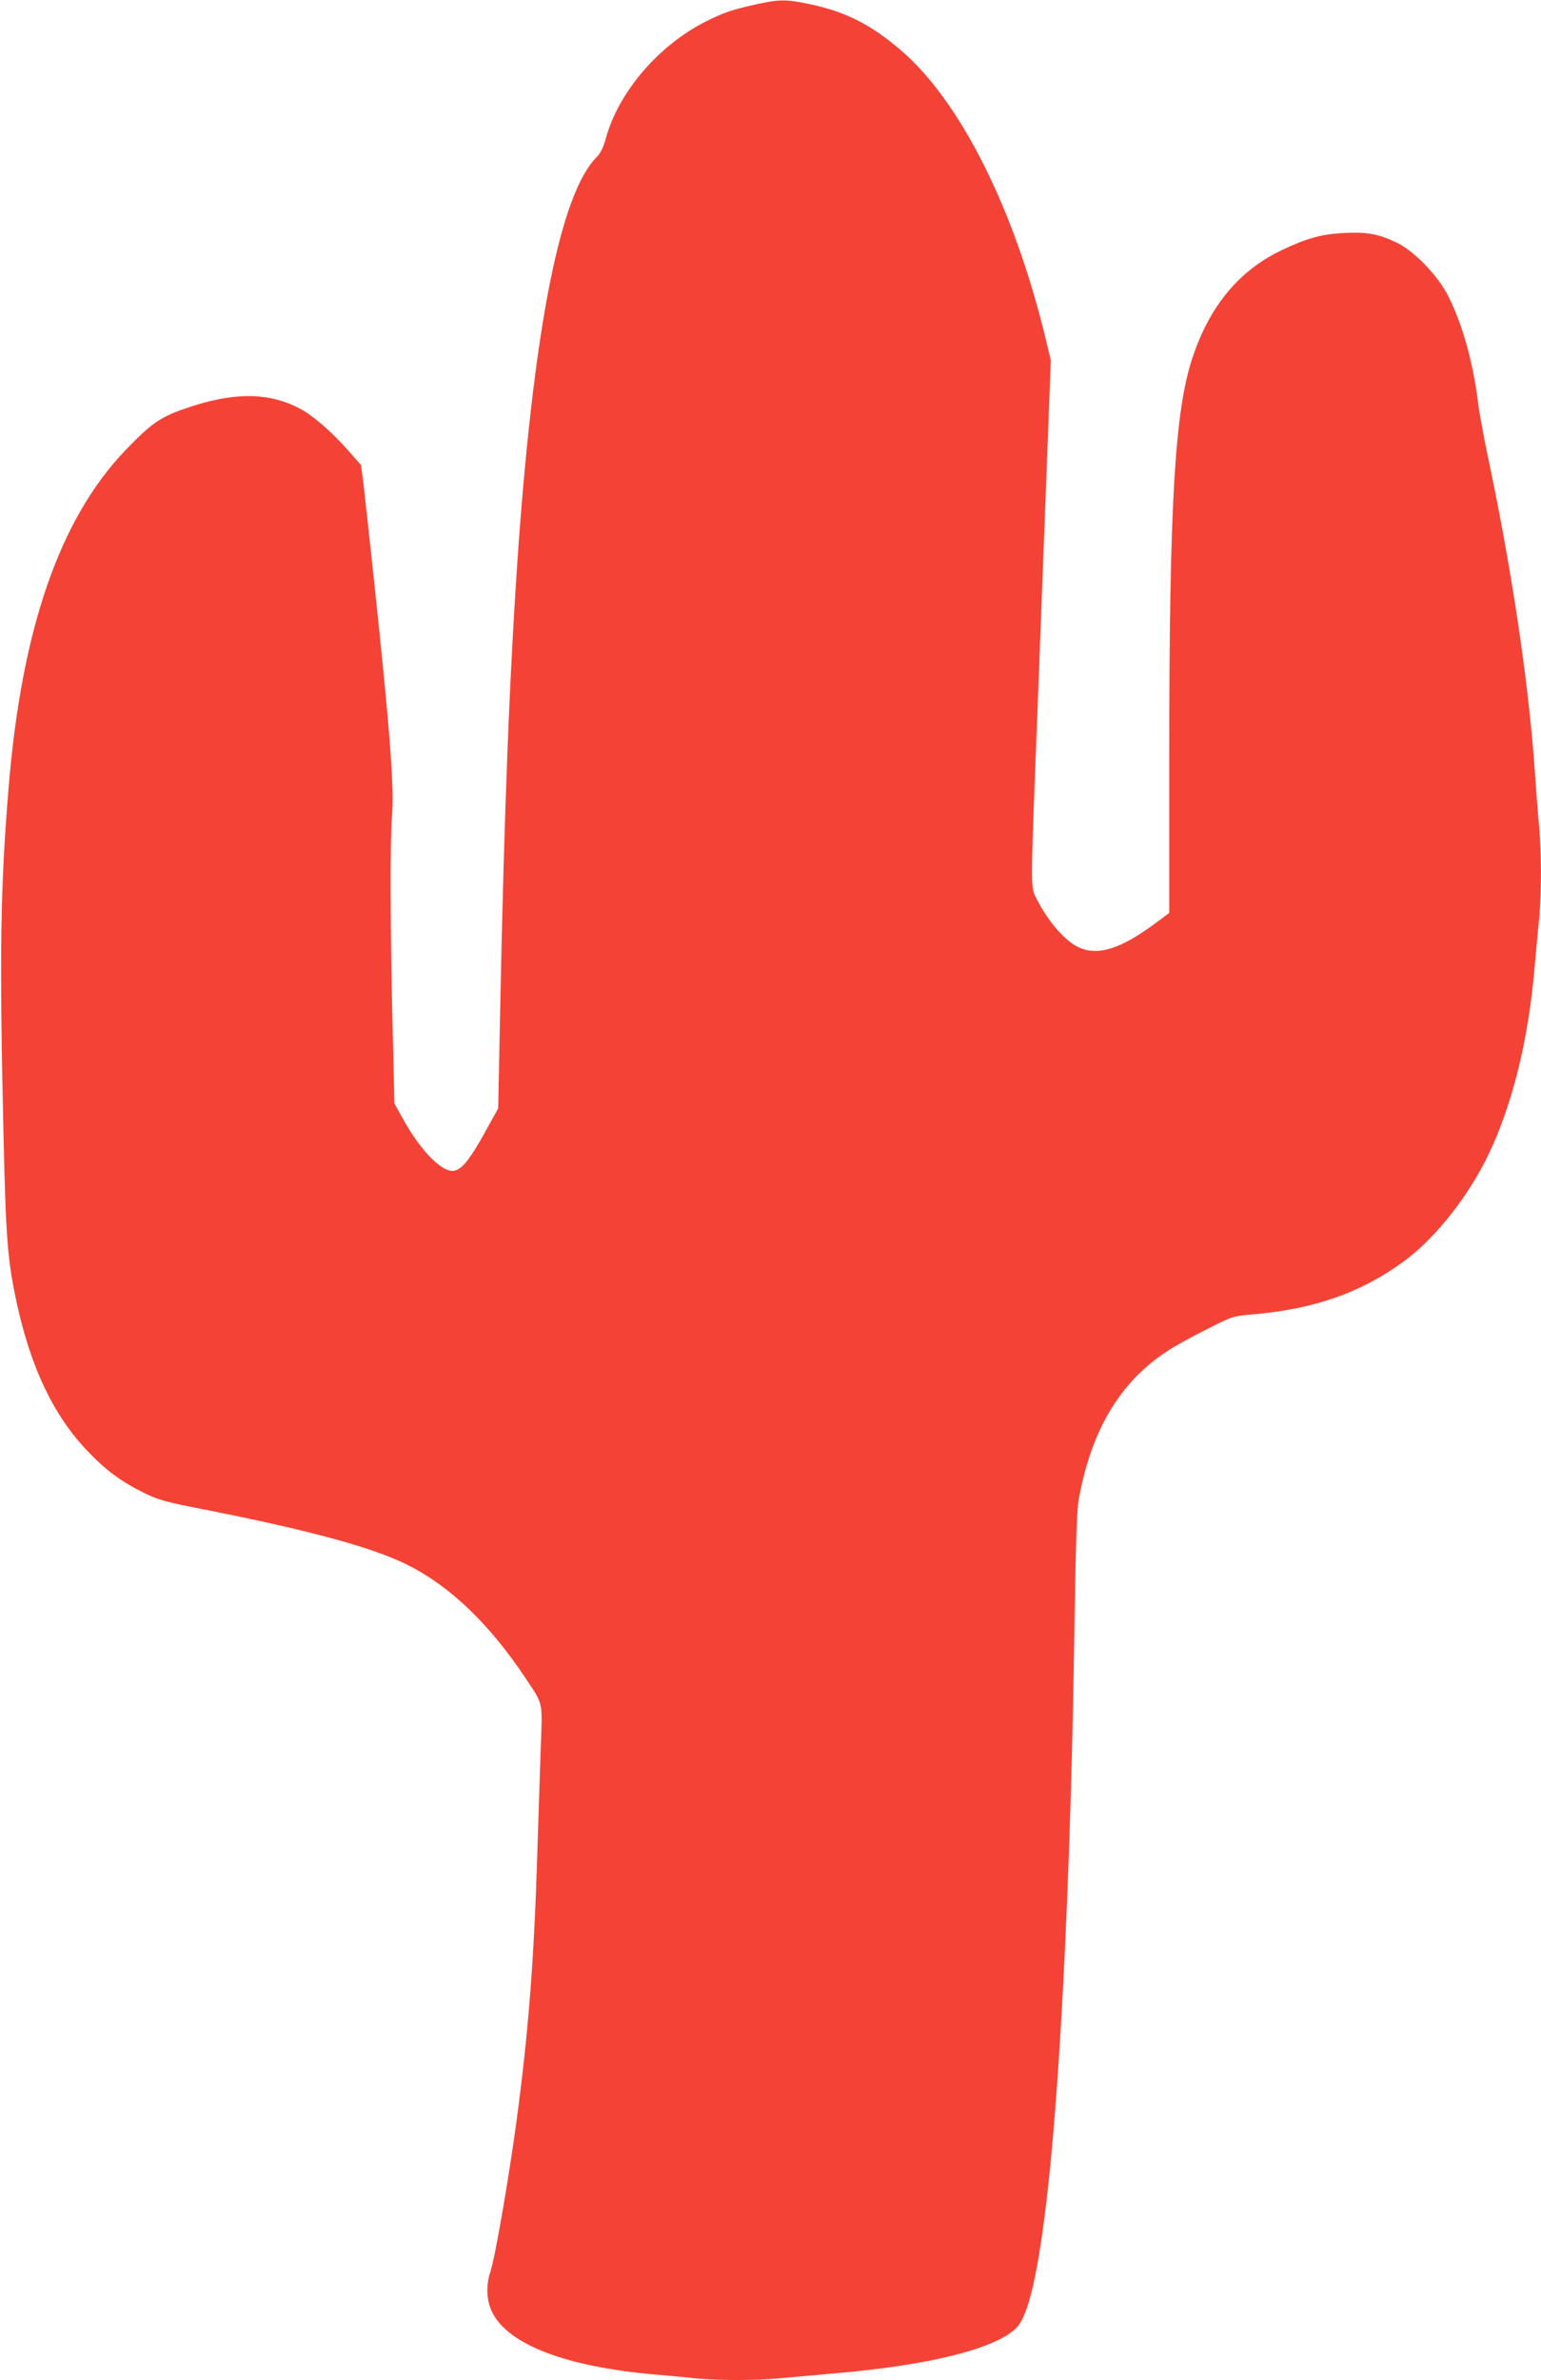
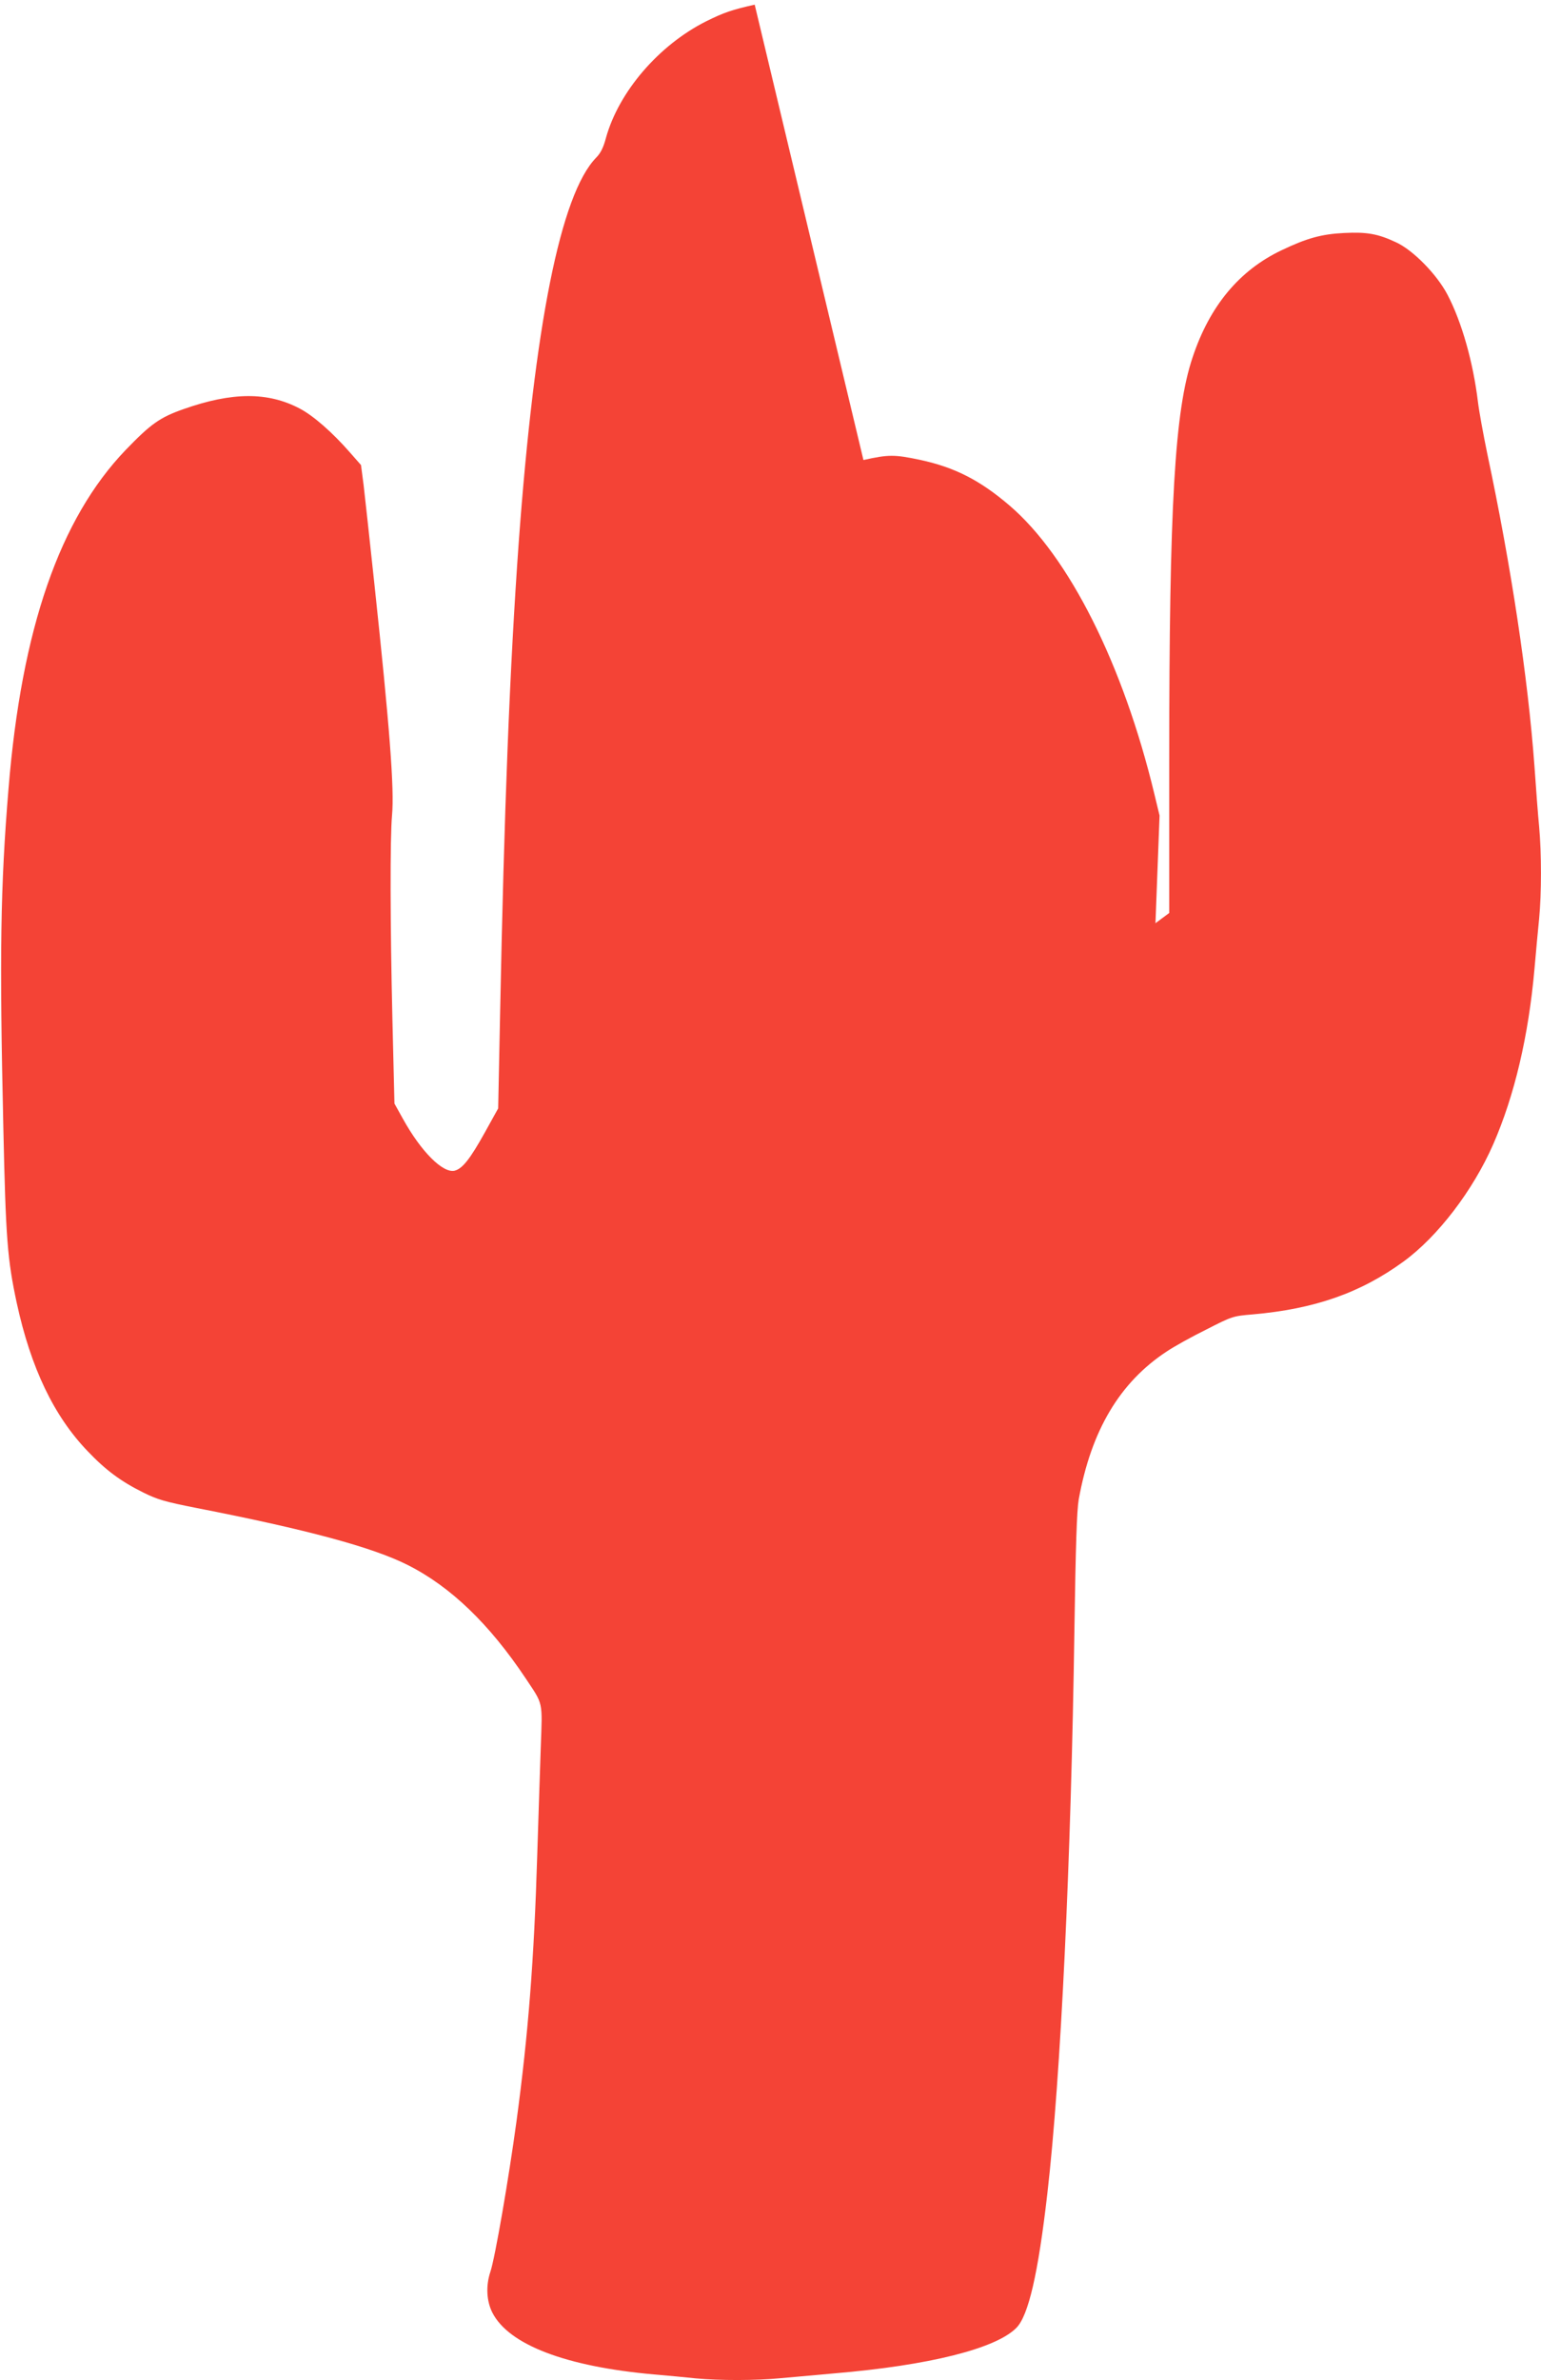
<svg xmlns="http://www.w3.org/2000/svg" version="1.0" width="829pt" height="1280pt" viewBox="0 0 829 1280" preserveAspectRatio="xMidYMid meet">
  <g transform="translate(0,1280) scale(0.1,-0.1)" fill="#f44336" stroke="none">
-     <path d="M4060 12775 c-124 -28 -165 -42 -262 -90 -254 -128 -469 -378 -538 -626 -14 -53 -29 -83 -54 -108 -190 -197 -330 -896 -416 -2076 -47 -655 -78 -1422 -100 -2543 l-10 -493 -72 -130 c-79 -142 -120 -194 -162 -205 -63 -15 -180 101 -279 280 l-45 81 -11 455 c-12 509 -13 974 -2 1095 13 142 -13 478 -95 1245 -25 234 -51 473 -58 532 l-14 107 -58 66 c-96 110 -199 200 -272 238 -171 90 -363 89 -624 -3 -128 -45 -176 -79 -312 -220 -355 -370 -560 -962 -630 -1820 -44 -529 -49 -898 -28 -1825 13 -599 22 -708 72 -942 76 -350 200 -609 382 -798 96 -101 178 -162 299 -222 77 -38 114 -49 286 -83 594 -116 947 -211 1137 -307 230 -116 438 -316 633 -608 97 -146 91 -119 82 -375 -4 -124 -13 -385 -19 -580 -17 -561 -48 -957 -111 -1425 -42 -310 -116 -739 -141 -813 -25 -75 -21 -157 11 -220 88 -172 395 -290 871 -332 69 -6 169 -15 223 -21 127 -12 323 -12 457 1 58 5 188 17 290 26 509 43 868 133 978 245 65 66 117 293 166 719 73 632 128 1792 146 3040 7 459 13 635 23 695 67 372 221 631 474 797 37 25 132 78 211 117 141 72 144 73 250 82 333 29 580 115 812 284 184 134 374 382 483 631 114 261 190 581 222 944 8 91 19 212 25 270 13 134 13 352 0 494 -6 61 -17 206 -25 323 -35 478 -125 1076 -254 1683 -21 102 -44 227 -50 277 -26 215 -87 431 -164 578 -57 109 -185 240 -277 282 -98 46 -157 56 -279 50 -122 -6 -201 -28 -337 -93 -227 -108 -386 -299 -478 -575 -97 -288 -126 -794 -126 -2166 l0 -823 -74 -55 c-186 -137 -305 -176 -408 -132 -74 31 -168 138 -232 264 -33 66 -33 27 4 978 16 418 39 1020 51 1339 l22 579 -28 116 c-168 698 -460 1279 -780 1552 -159 136 -295 205 -481 245 -138 29 -169 29 -304 -1z" />
+     <path d="M4060 12775 c-124 -28 -165 -42 -262 -90 -254 -128 -469 -378 -538 -626 -14 -53 -29 -83 -54 -108 -190 -197 -330 -896 -416 -2076 -47 -655 -78 -1422 -100 -2543 l-10 -493 -72 -130 c-79 -142 -120 -194 -162 -205 -63 -15 -180 101 -279 280 l-45 81 -11 455 c-12 509 -13 974 -2 1095 13 142 -13 478 -95 1245 -25 234 -51 473 -58 532 l-14 107 -58 66 c-96 110 -199 200 -272 238 -171 90 -363 89 -624 -3 -128 -45 -176 -79 -312 -220 -355 -370 -560 -962 -630 -1820 -44 -529 -49 -898 -28 -1825 13 -599 22 -708 72 -942 76 -350 200 -609 382 -798 96 -101 178 -162 299 -222 77 -38 114 -49 286 -83 594 -116 947 -211 1137 -307 230 -116 438 -316 633 -608 97 -146 91 -119 82 -375 -4 -124 -13 -385 -19 -580 -17 -561 -48 -957 -111 -1425 -42 -310 -116 -739 -141 -813 -25 -75 -21 -157 11 -220 88 -172 395 -290 871 -332 69 -6 169 -15 223 -21 127 -12 323 -12 457 1 58 5 188 17 290 26 509 43 868 133 978 245 65 66 117 293 166 719 73 632 128 1792 146 3040 7 459 13 635 23 695 67 372 221 631 474 797 37 25 132 78 211 117 141 72 144 73 250 82 333 29 580 115 812 284 184 134 374 382 483 631 114 261 190 581 222 944 8 91 19 212 25 270 13 134 13 352 0 494 -6 61 -17 206 -25 323 -35 478 -125 1076 -254 1683 -21 102 -44 227 -50 277 -26 215 -87 431 -164 578 -57 109 -185 240 -277 282 -98 46 -157 56 -279 50 -122 -6 -201 -28 -337 -93 -227 -108 -386 -299 -478 -575 -97 -288 -126 -794 -126 -2166 l0 -823 -74 -55 l22 579 -28 116 c-168 698 -460 1279 -780 1552 -159 136 -295 205 -481 245 -138 29 -169 29 -304 -1z" />
  </g>
</svg>